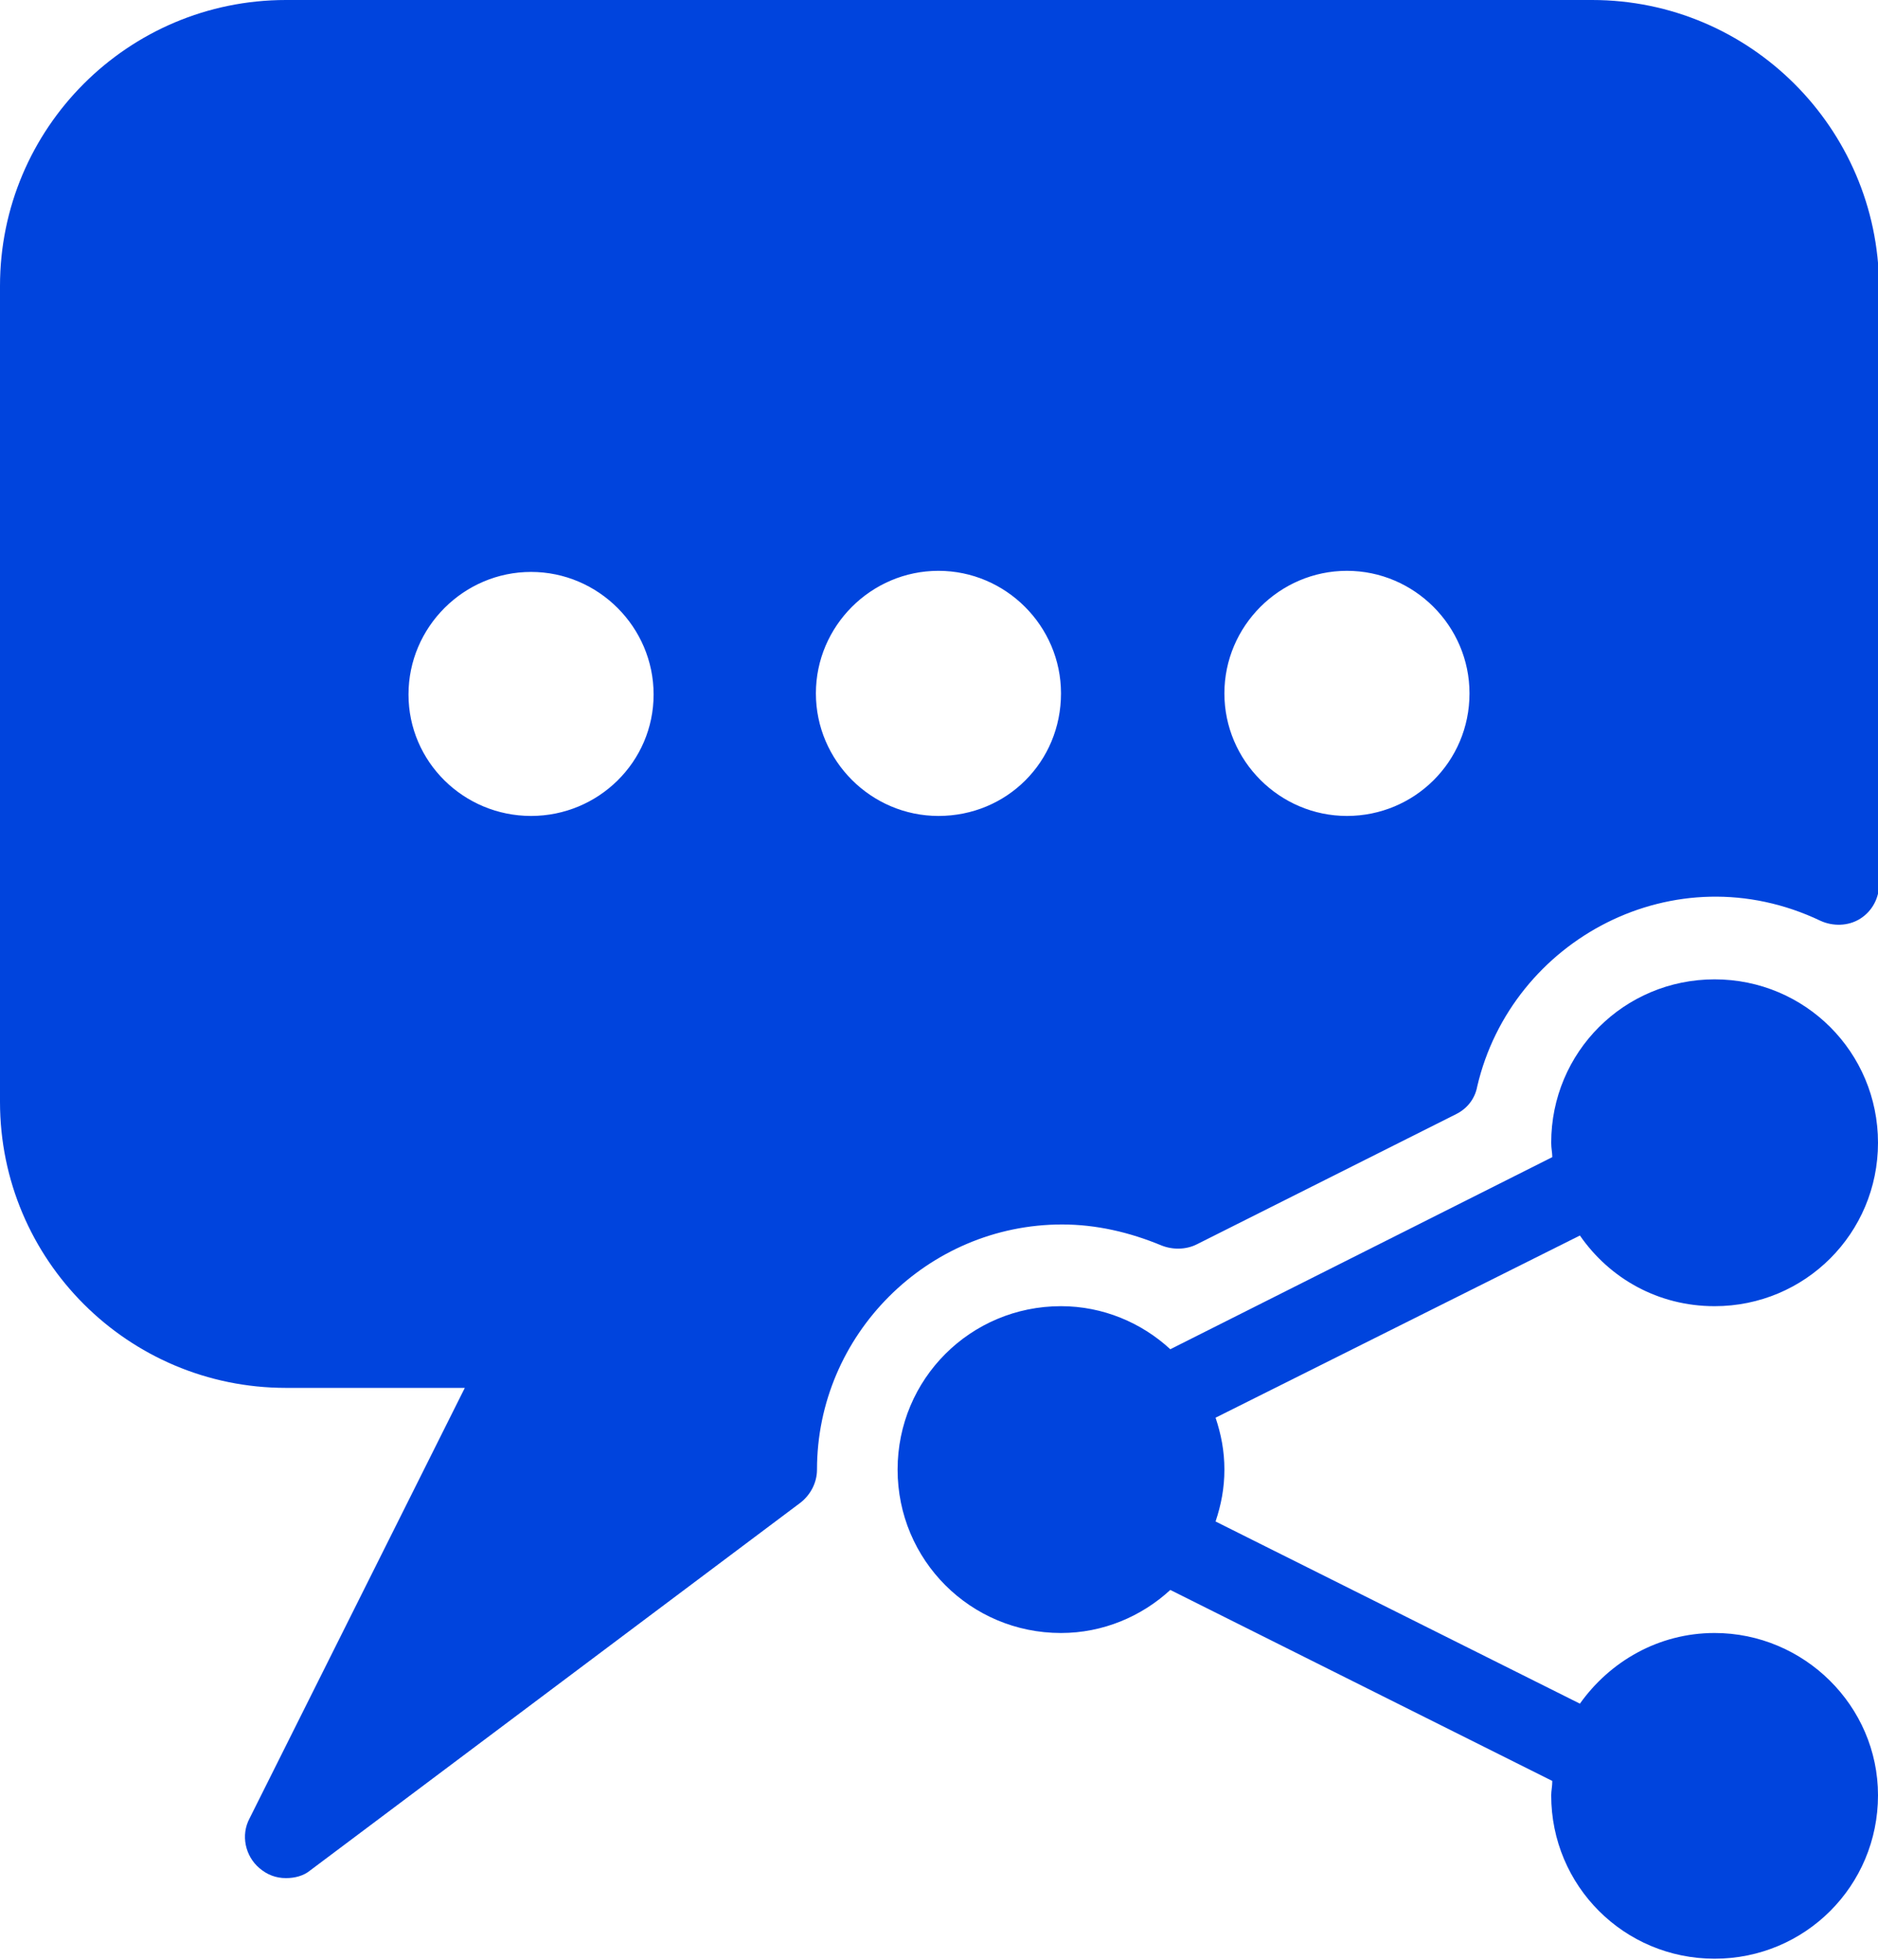
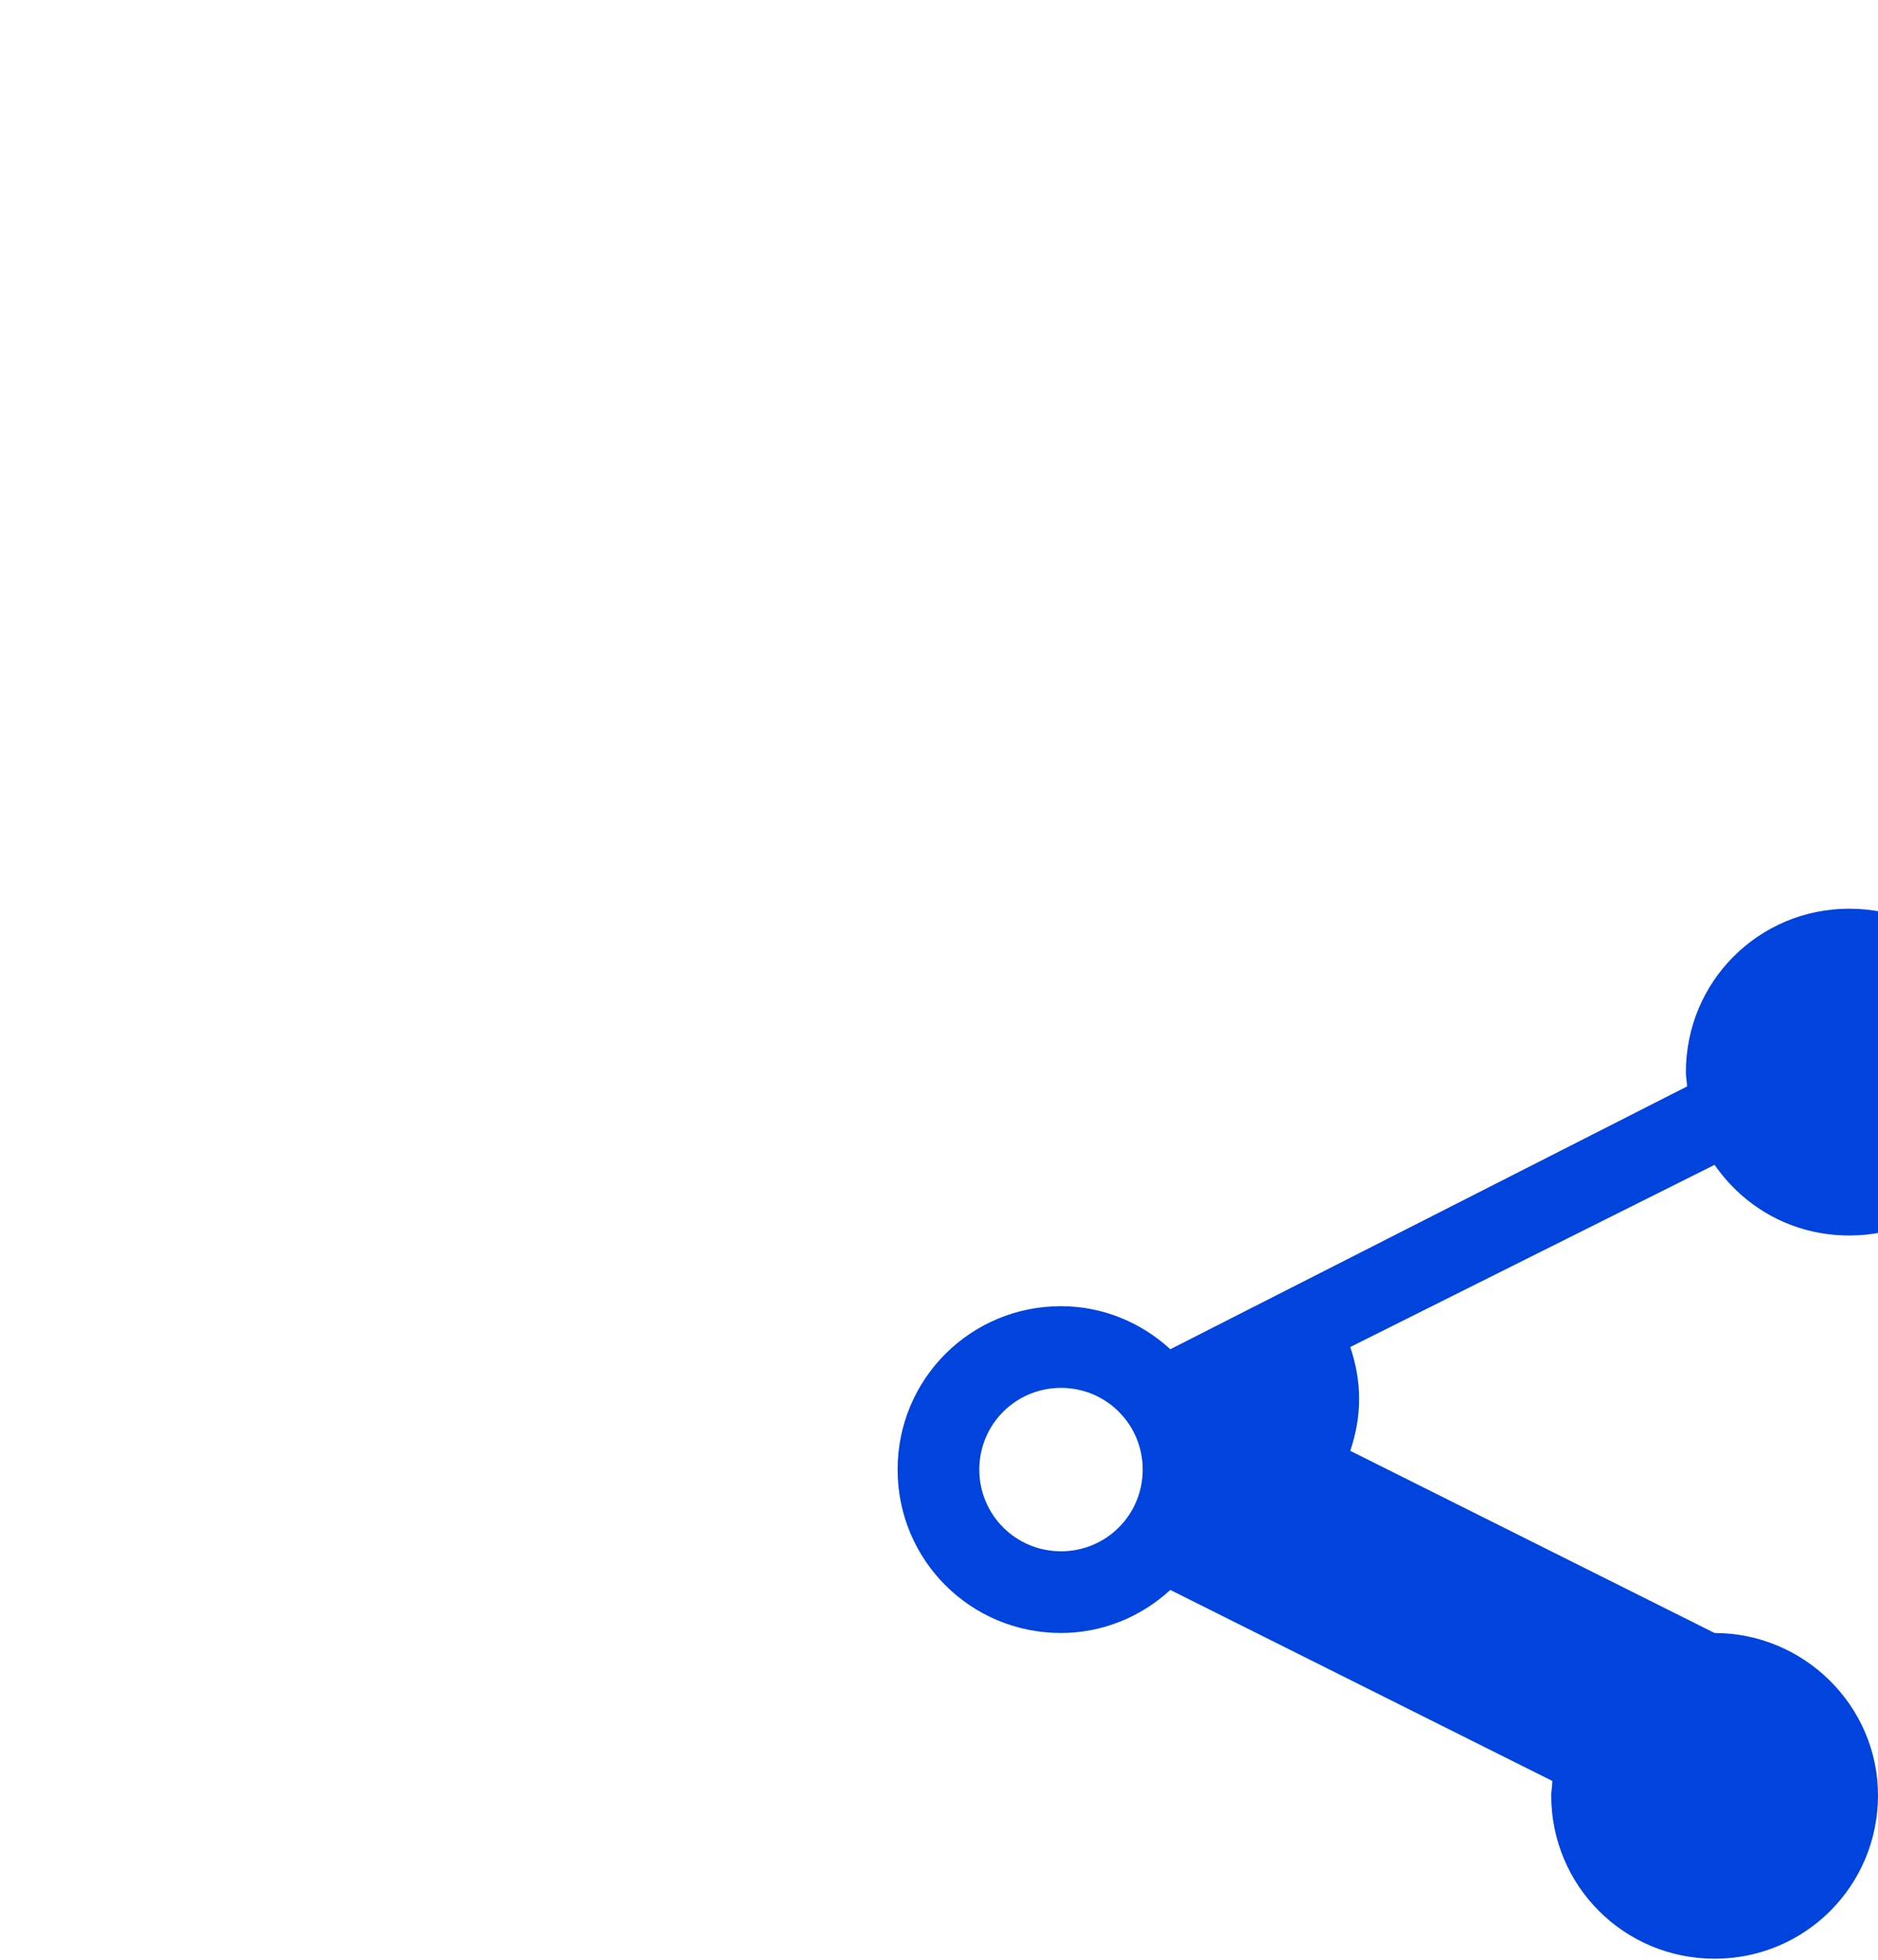
<svg xmlns="http://www.w3.org/2000/svg" version="1.1" id="Calque_1" x="0px" y="0px" viewBox="0 0 170.1 177.5" style="enable-background:new 0 0 170.1 177.5;" xml:space="preserve">
  <style type="text/css"> .st0{fill:#0044DD;} </style>
-   <path class="st0" d="M122,73.9c-6.1,0-11.1-5-11.1-11.1s5-11.1,11.1-11.1c6.1,0,11.1,5,11.1,11.1C133.1,69,128.1,73.9,122,73.9 M85,73.9c-6.1,0-11.1-5-11.1-11.1s5-11.1,11.1-11.1s11.1,5,11.1,11.1C96.1,69,91.2,73.9,85,73.9 M48.1,73.9C42,73.9,37,69,37,62.9 s5-11.1,11.1-11.1s11.1,5,11.1,11.1C59.2,69,54.2,73.9,48.1,73.9 M144.2,0H25.9C11.6,0,0,11.6,0,25.9v73.9 c0,14.3,11.6,25.9,25.9,25.9h16.2l-19.5,39c-0.8,1.5-0.4,3.4,0.9,4.5c0.7,0.6,1.5,0.9,2.4,0.9c0.8,0,1.6-0.2,2.2-0.7l44.4-33.3 c0.9-0.7,1.5-1.8,1.5-3c0-12.2,10-22.2,22.2-22.2c3.1,0,6.1,0.7,9,1.9c1,0.4,2.2,0.4,3.2-0.1l23.5-11.8c1-0.5,1.7-1.4,1.9-2.5 c3.1-13.3,17.9-21.3,31.1-15c1.1,0.5,2.5,0.5,3.6-0.2s1.7-1.9,1.7-3.1V25.9C170.1,11.6,158.5,0,144.2,0z" />
-   <path class="st0" d="M107.2,133.1c0,6.1-5,11.1-11.1,11.1s-11.1-5-11.1-11.1c0-6.1,5-11.1,11.1-11.1S107.2,127,107.2,133.1" />
-   <path class="st0" d="M96.1,140.5c-4.1,0-7.4-3.3-7.4-7.4c0-4.1,3.3-7.4,7.4-7.4s7.4,3.3,7.4,7.4C103.5,137.2,100.2,140.5,96.1,140.5 M155.3,147.9c-5.1,0-9.5,2.6-12.2,6.4l-33-16.5c0.5-1.5,0.8-3,0.8-4.7s-0.3-3.2-0.8-4.7l33-16.5c2.7,3.9,7.1,6.4,12.2,6.4 c8.2,0,14.8-6.6,14.8-14.8s-6.6-14.8-14.8-14.8s-14.8,6.6-14.8,14.8c0,0.5,0.1,0.9,0.1,1.3L106,122.2c-2.6-2.4-6.1-3.9-9.9-3.9 c-8.2,0-14.8,6.6-14.8,14.8s6.6,14.8,14.8,14.8c3.8,0,7.3-1.5,9.9-3.9l34.6,17.3c0,0.5-0.1,0.9-0.1,1.3c0,8.2,6.6,14.8,14.8,14.8 s14.8-6.6,14.8-14.8C170.1,154.5,163.4,147.9,155.3,147.9z" />
+   <path class="st0" d="M96.1,140.5c-4.1,0-7.4-3.3-7.4-7.4c0-4.1,3.3-7.4,7.4-7.4s7.4,3.3,7.4,7.4C103.5,137.2,100.2,140.5,96.1,140.5 M155.3,147.9l-33-16.5c0.5-1.5,0.8-3,0.8-4.7s-0.3-3.2-0.8-4.7l33-16.5c2.7,3.9,7.1,6.4,12.2,6.4 c8.2,0,14.8-6.6,14.8-14.8s-6.6-14.8-14.8-14.8s-14.8,6.6-14.8,14.8c0,0.5,0.1,0.9,0.1,1.3L106,122.2c-2.6-2.4-6.1-3.9-9.9-3.9 c-8.2,0-14.8,6.6-14.8,14.8s6.6,14.8,14.8,14.8c3.8,0,7.3-1.5,9.9-3.9l34.6,17.3c0,0.5-0.1,0.9-0.1,1.3c0,8.2,6.6,14.8,14.8,14.8 s14.8-6.6,14.8-14.8C170.1,154.5,163.4,147.9,155.3,147.9z" />
</svg>